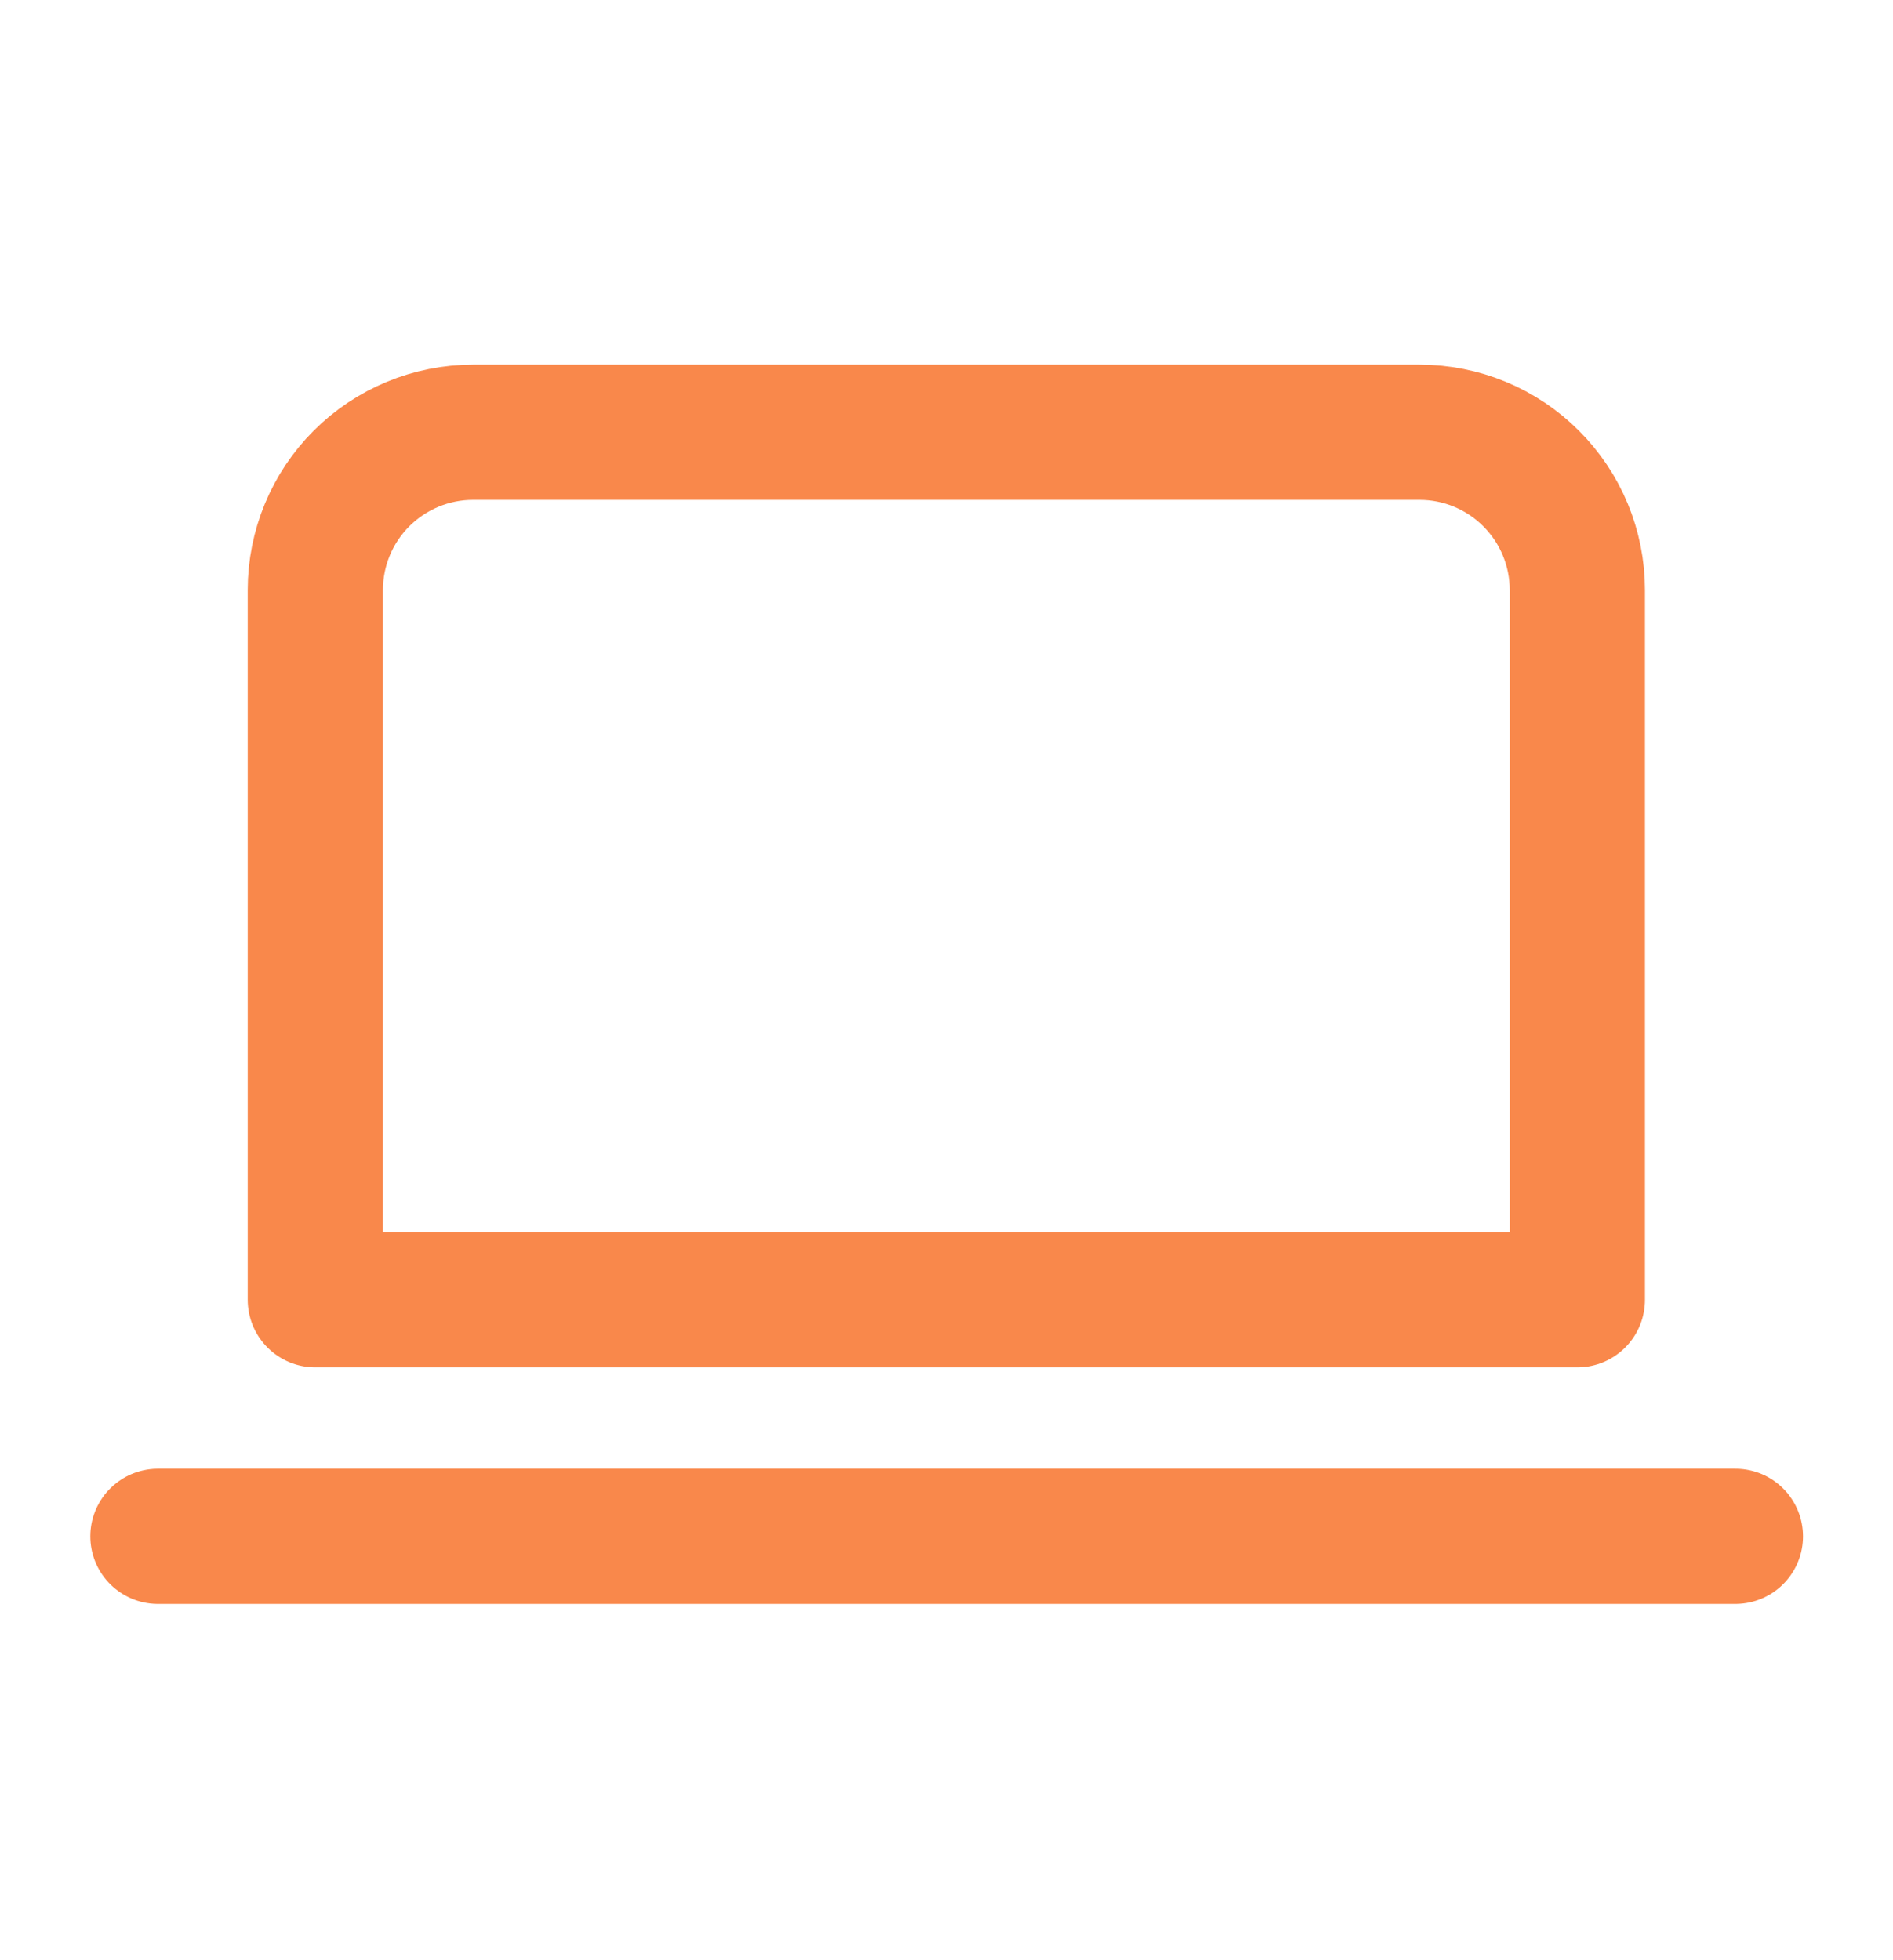
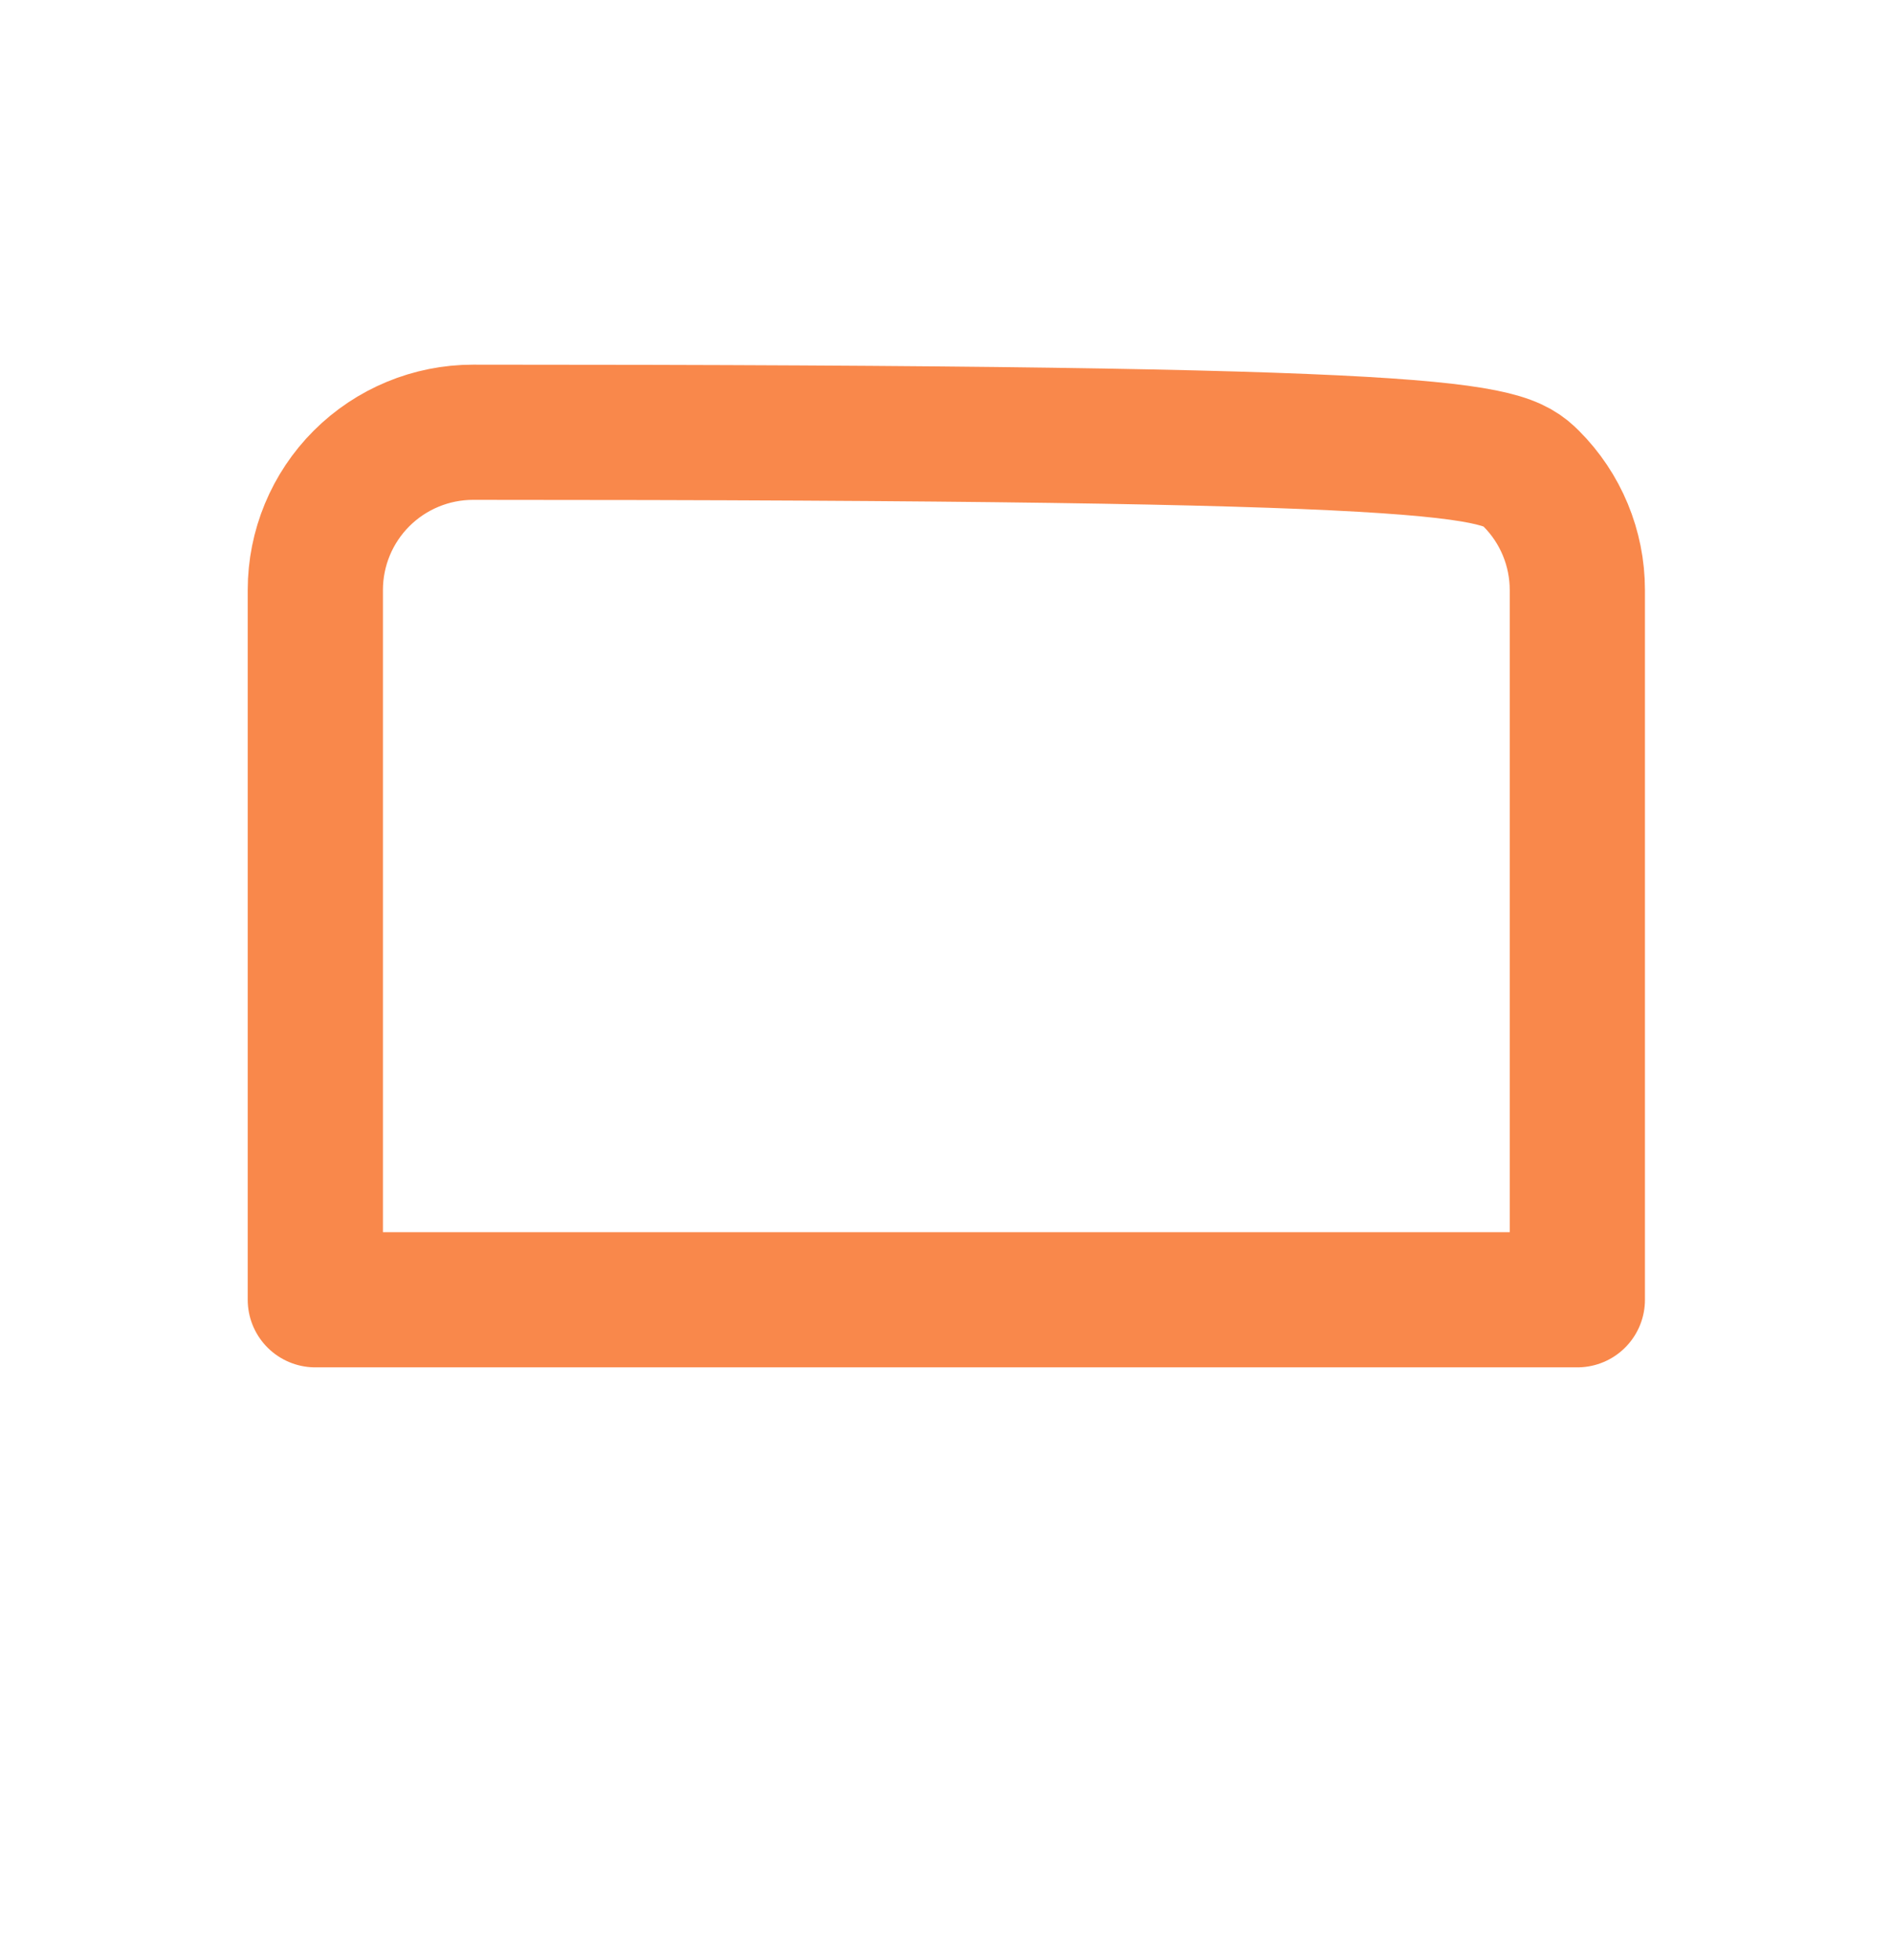
<svg xmlns="http://www.w3.org/2000/svg" width="28" height="29" viewBox="0 0 28 29" fill="none">
-   <path d="M4.664 8.729C4.664 8.11 4.91 7.516 5.347 7.079C5.785 6.641 6.379 6.395 6.997 6.395H20.997C21.616 6.395 22.21 6.641 22.647 7.079C23.085 7.516 23.331 8.11 23.331 8.729V19.229H4.664V8.729Z" stroke="#F9884B" stroke-width="2" stroke-linecap="round" stroke-linejoin="round" />
-   <path d="M2.336 22.729H25.669" stroke="#F9884B" stroke-width="2" stroke-linecap="round" stroke-linejoin="round" />
+   <path d="M4.664 8.729C4.664 8.11 4.91 7.516 5.347 7.079C5.785 6.641 6.379 6.395 6.997 6.395C21.616 6.395 22.21 6.641 22.647 7.079C23.085 7.516 23.331 8.11 23.331 8.729V19.229H4.664V8.729Z" stroke="#F9884B" stroke-width="2" stroke-linecap="round" stroke-linejoin="round" />
</svg>